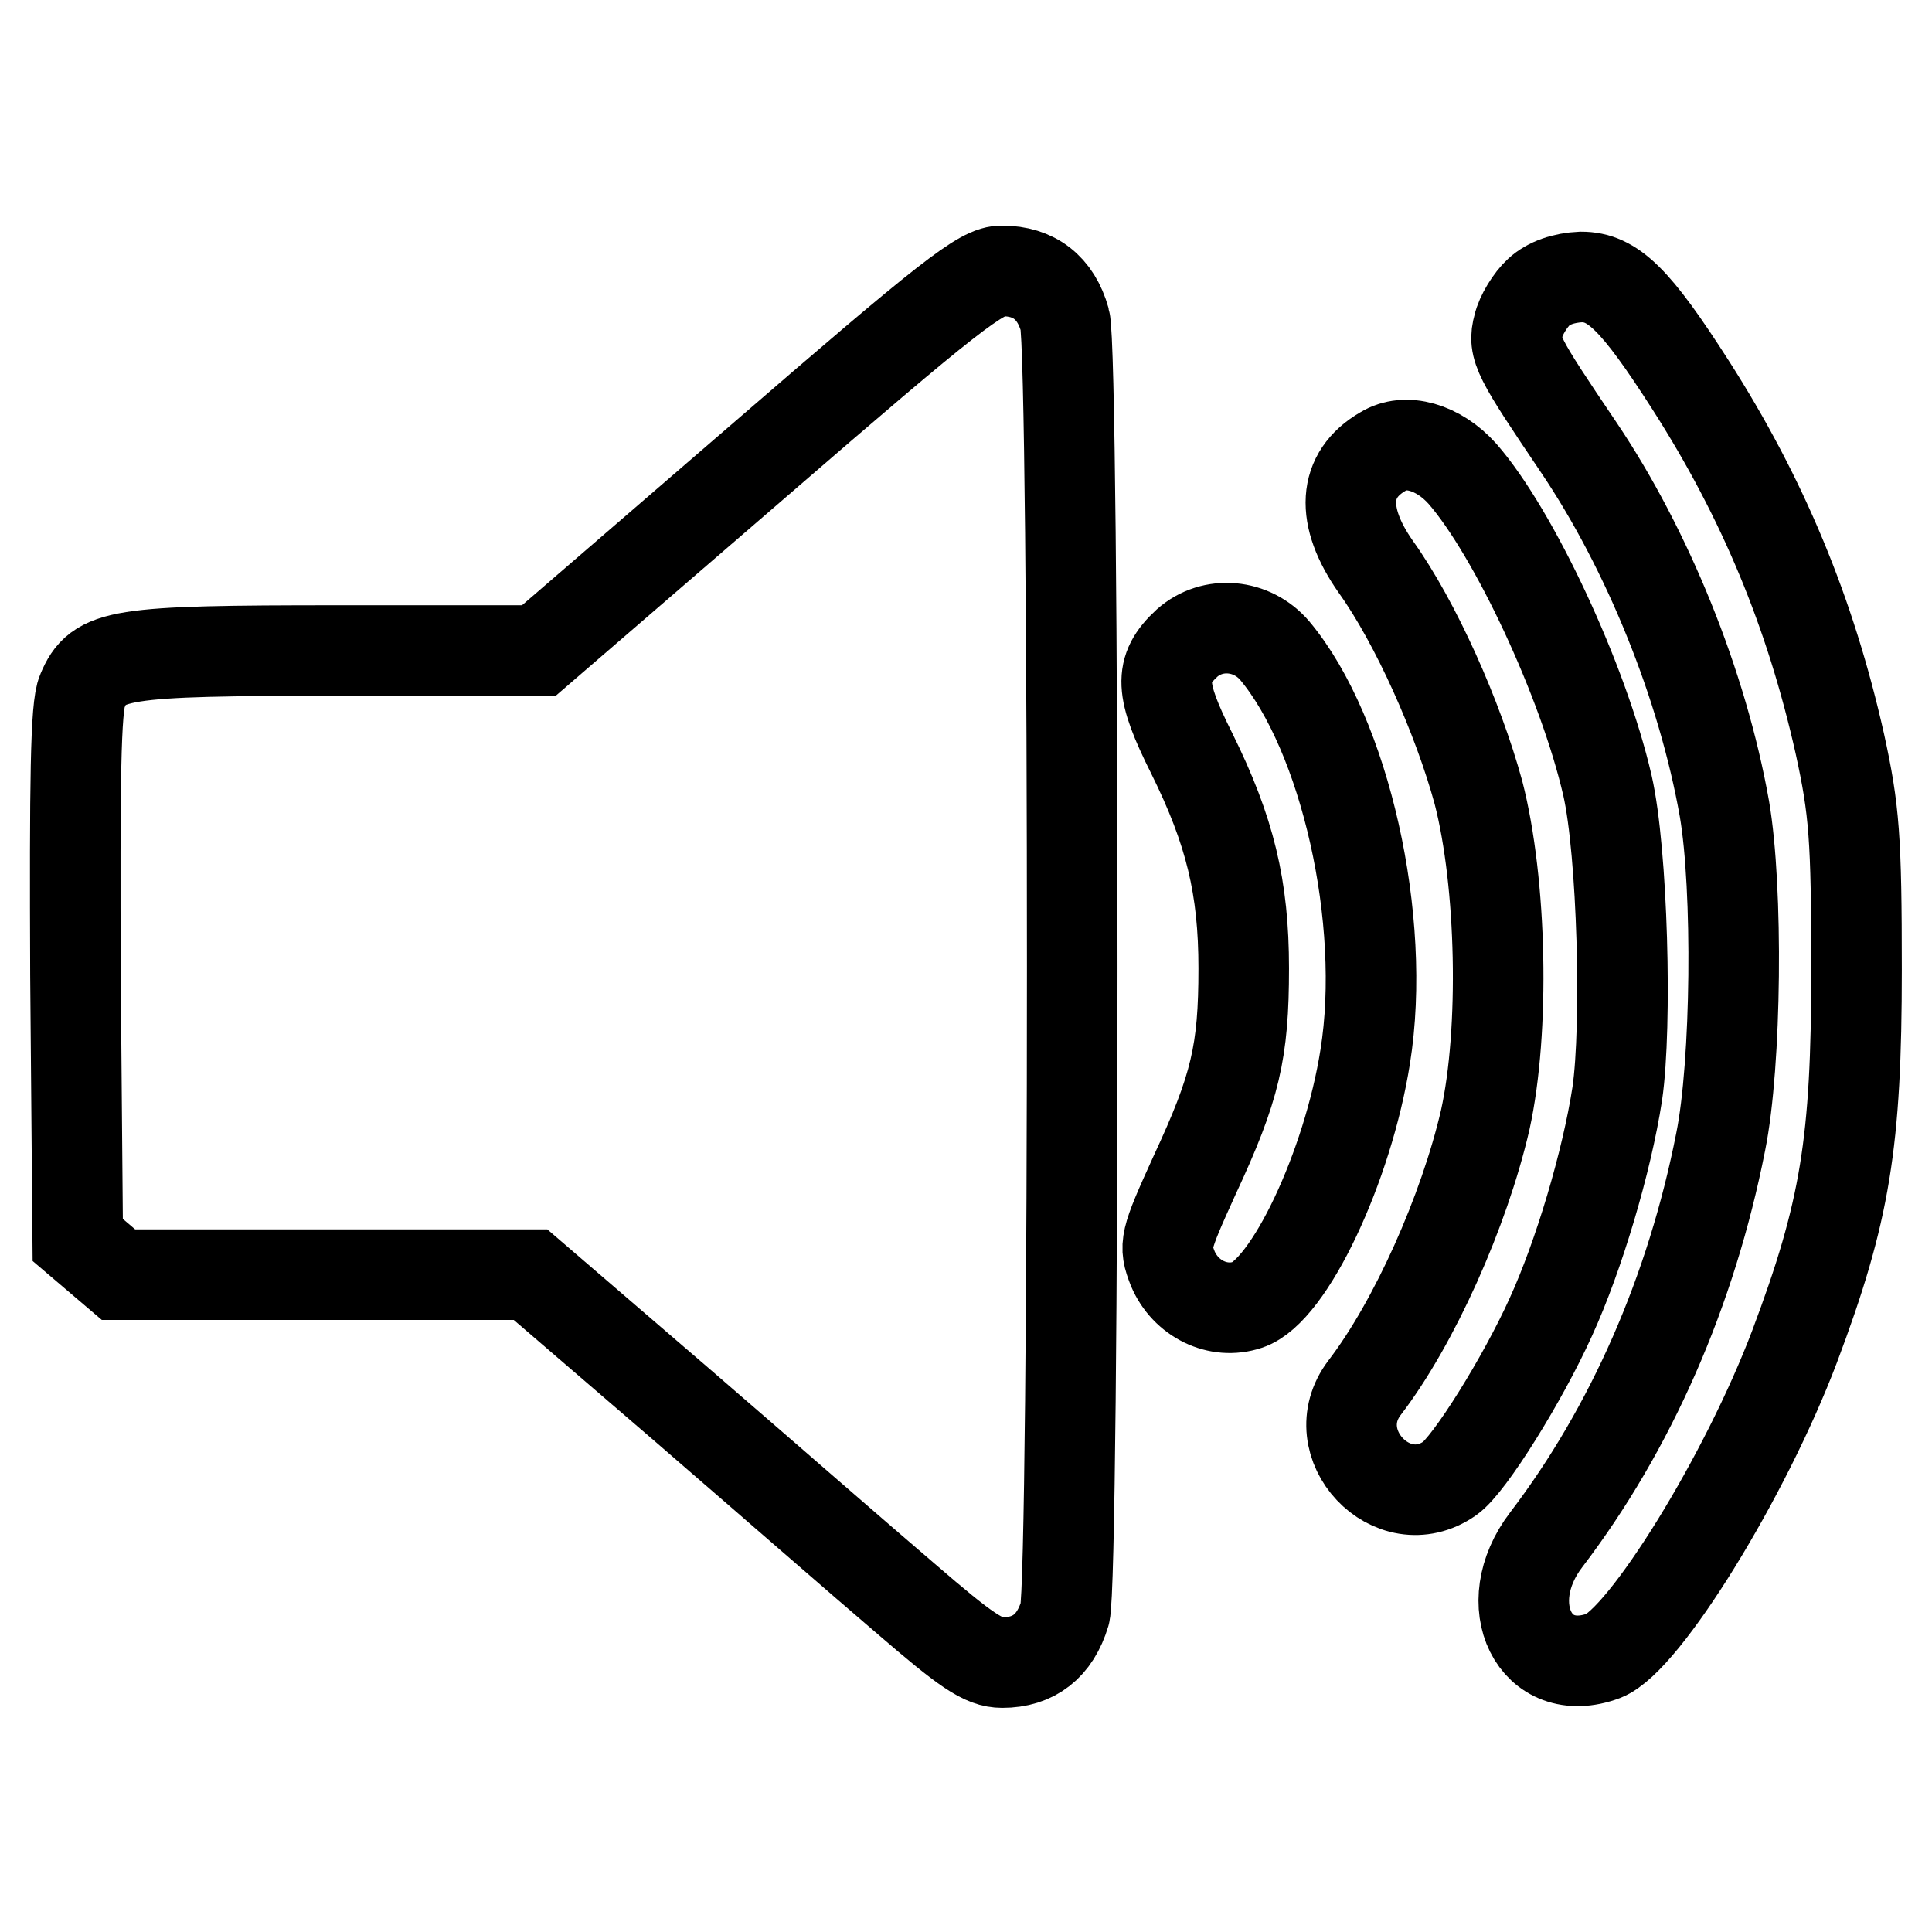
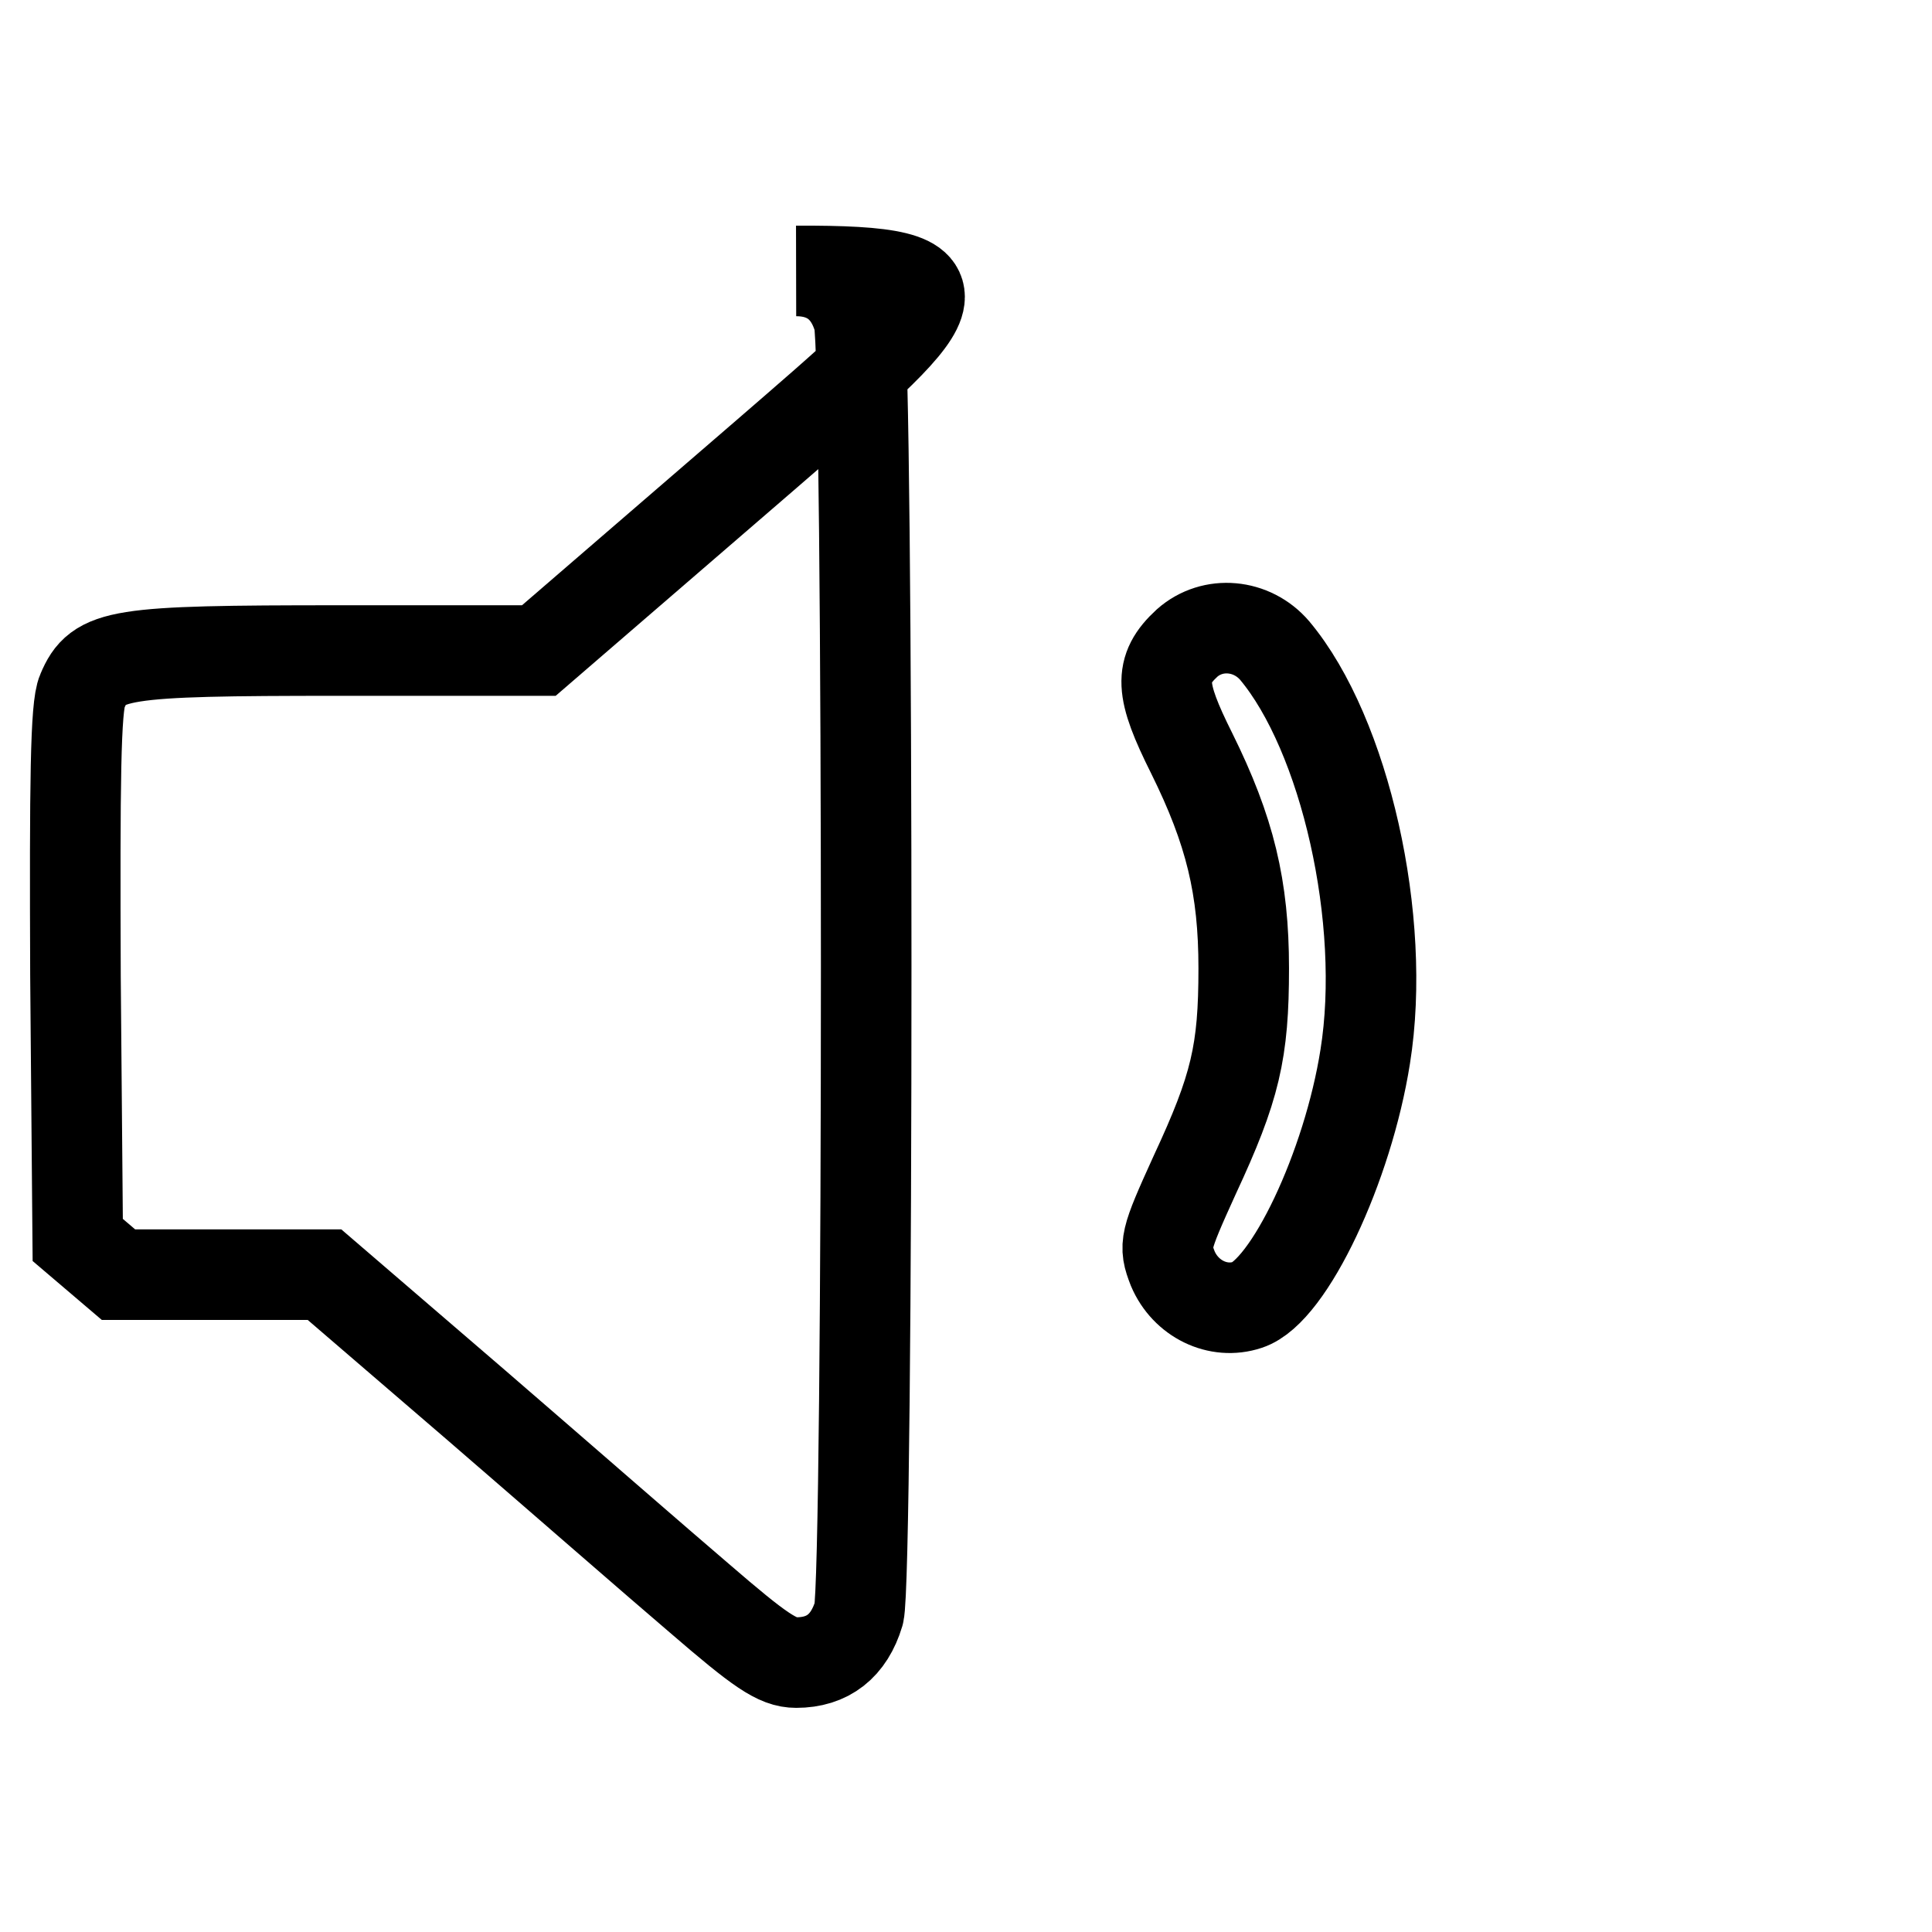
<svg xmlns="http://www.w3.org/2000/svg" version="1.1" x="0px" y="0px" viewBox="0 0 256 256" enable-background="new 0 0 256 256" xml:space="preserve">
  <g>
    <g>
-       <path stroke-width="12" fill-opacity="0" stroke="#000000" d="M100.6,61L71.4,86.2H44.9c-29.4,0-31.9,0.4-34,5.4c-0.9,2-1,12-0.9,37.7l0.3,35l2.7,2.3l2.7,2.3h27.3h27.3  l20,17.2c11,9.5,24.3,21.1,29.7,25.7c8,6.9,10.3,8.5,12.8,8.5c4.2,0,7-2.2,8.3-6.5c1.3-4.8,1.3-166.6,0-171.4  c-1.2-4.3-4.1-6.5-8.3-6.5C130.1,35.8,125.7,39.3,100.6,61z" />
-       <path stroke-width="12" fill-opacity="0" stroke="#000000" d="M203.9,38.7c-1.1,1-2.4,3.1-2.7,4.5c-0.8,2.9-0.1,4.1,8,16.1c9.1,13.5,16.4,31.5,19.3,47.9  c1.8,10.5,1.6,33.7-0.5,44.1c-3.9,19.8-11.9,38-23.1,52.7c-6.6,8.6-1.5,18.8,7.6,15.4c5.4-2.1,18.8-23.8,25.3-41  c6.7-17.8,8.2-27,8.2-49.9c0-17.5-0.3-21.2-2.2-29.9C239.9,81.2,233.6,66,224,51c-7.3-11.4-10.3-14.3-14.5-14.3  C207.2,36.8,205.2,37.5,203.9,38.7z" />
-       <path stroke-width="12" fill-opacity="0" stroke="#000000" d="M183.3,59.8c-5.4,3.1-5.7,8.6-1,15.3c5.3,7.4,10.9,20,13.6,29.9c3.1,12,3.5,31.6,0.9,43.4  c-2.8,12.1-9.4,26.9-16,35.5c-5.6,7.4,3.7,17.3,11.3,12c2.6-1.8,9.7-13.2,13.4-21.4c3.7-8.1,7.4-20.5,8.8-29.6  c1.3-9,0.7-32-1.3-40.8c-3.2-13.9-12.4-33.5-19.2-41.3C190.6,59.2,186.2,58,183.3,59.8z" />
+       <path stroke-width="12" fill-opacity="0" stroke="#000000" d="M100.6,61L71.4,86.2H44.9c-29.4,0-31.9,0.4-34,5.4c-0.9,2-1,12-0.9,37.7l0.3,35l2.7,2.3l2.7,2.3h27.3  l20,17.2c11,9.5,24.3,21.1,29.7,25.7c8,6.9,10.3,8.5,12.8,8.5c4.2,0,7-2.2,8.3-6.5c1.3-4.8,1.3-166.6,0-171.4  c-1.2-4.3-4.1-6.5-8.3-6.5C130.1,35.8,125.7,39.3,100.6,61z" />
      <path stroke-width="12" fill-opacity="0" stroke="#000000" d="M157.3,85.2c-3.8,3.5-3.6,6.2,0.6,14.6c5.1,10.3,6.9,17.8,6.9,28.5c0,11.1-1.1,15.8-6.5,27.4  c-4,8.8-4.1,9.3-2.9,12.4c1.7,4,6,6.1,9.9,4.8c5.5-1.8,13.3-18.3,15.6-32.9c2.9-18.1-2.7-42.7-12-53.8  C165.9,82.7,160.7,82.2,157.3,85.2z" />
    </g>
  </g>
</svg>